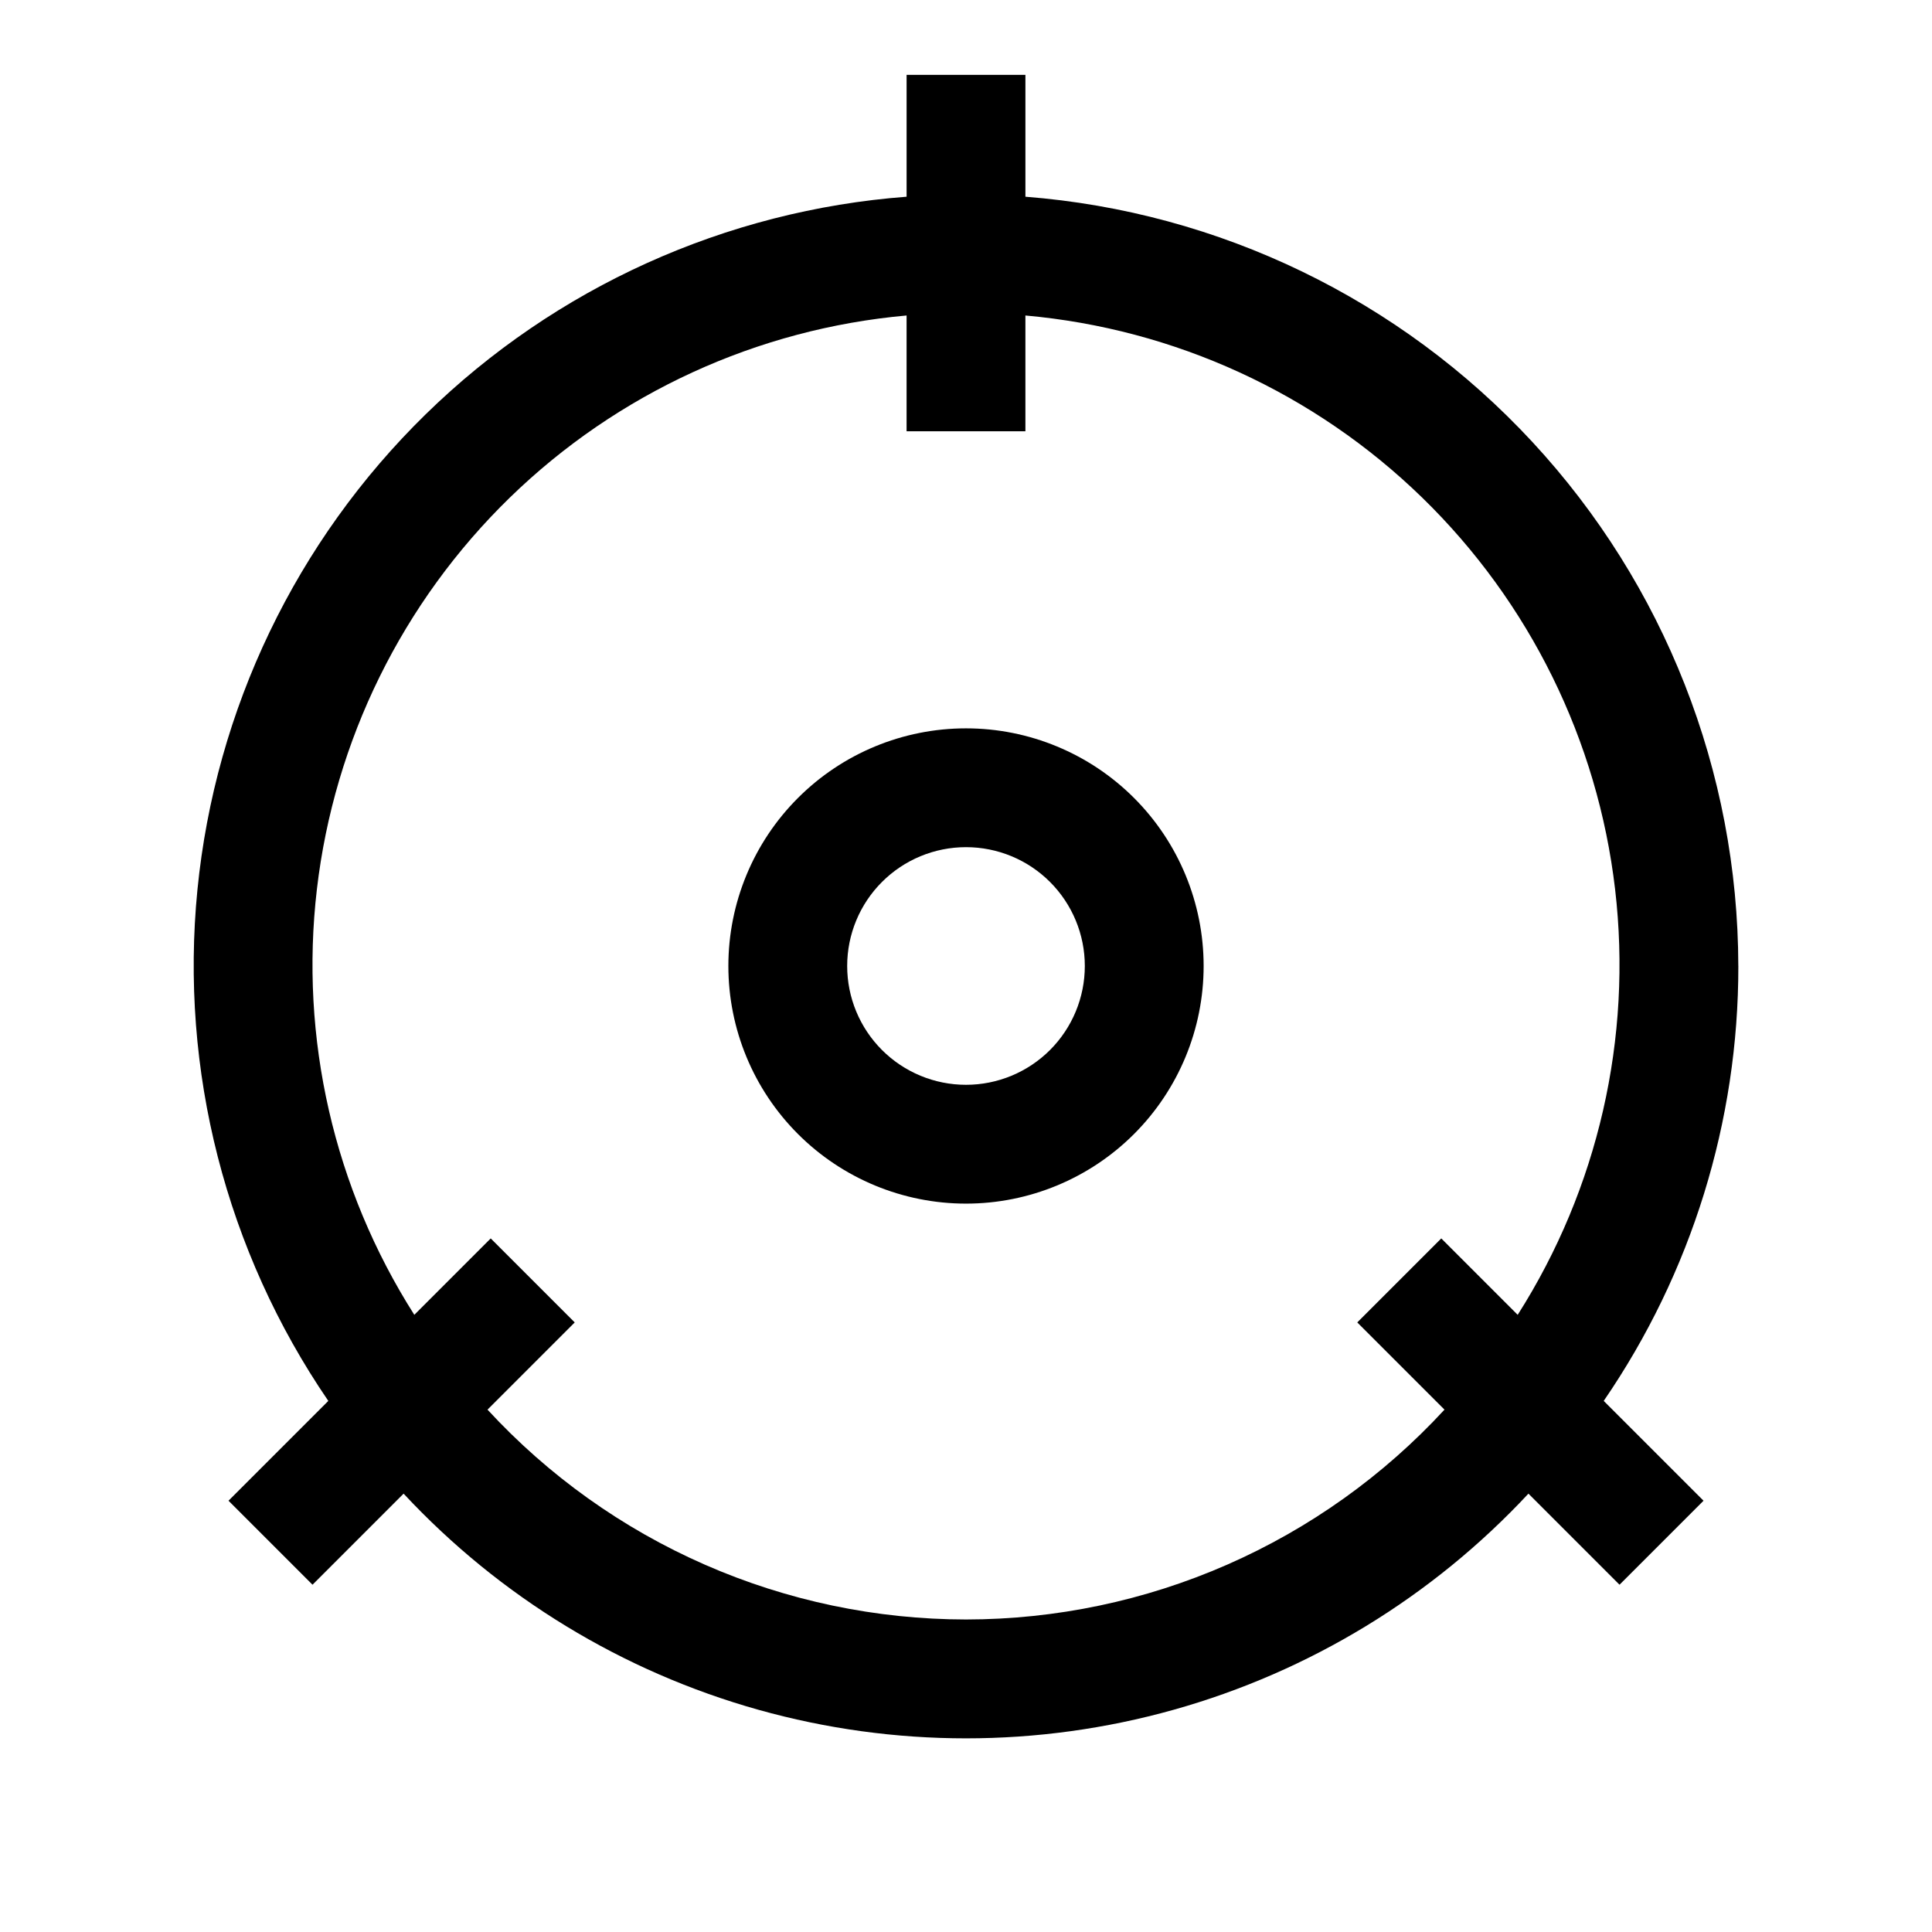
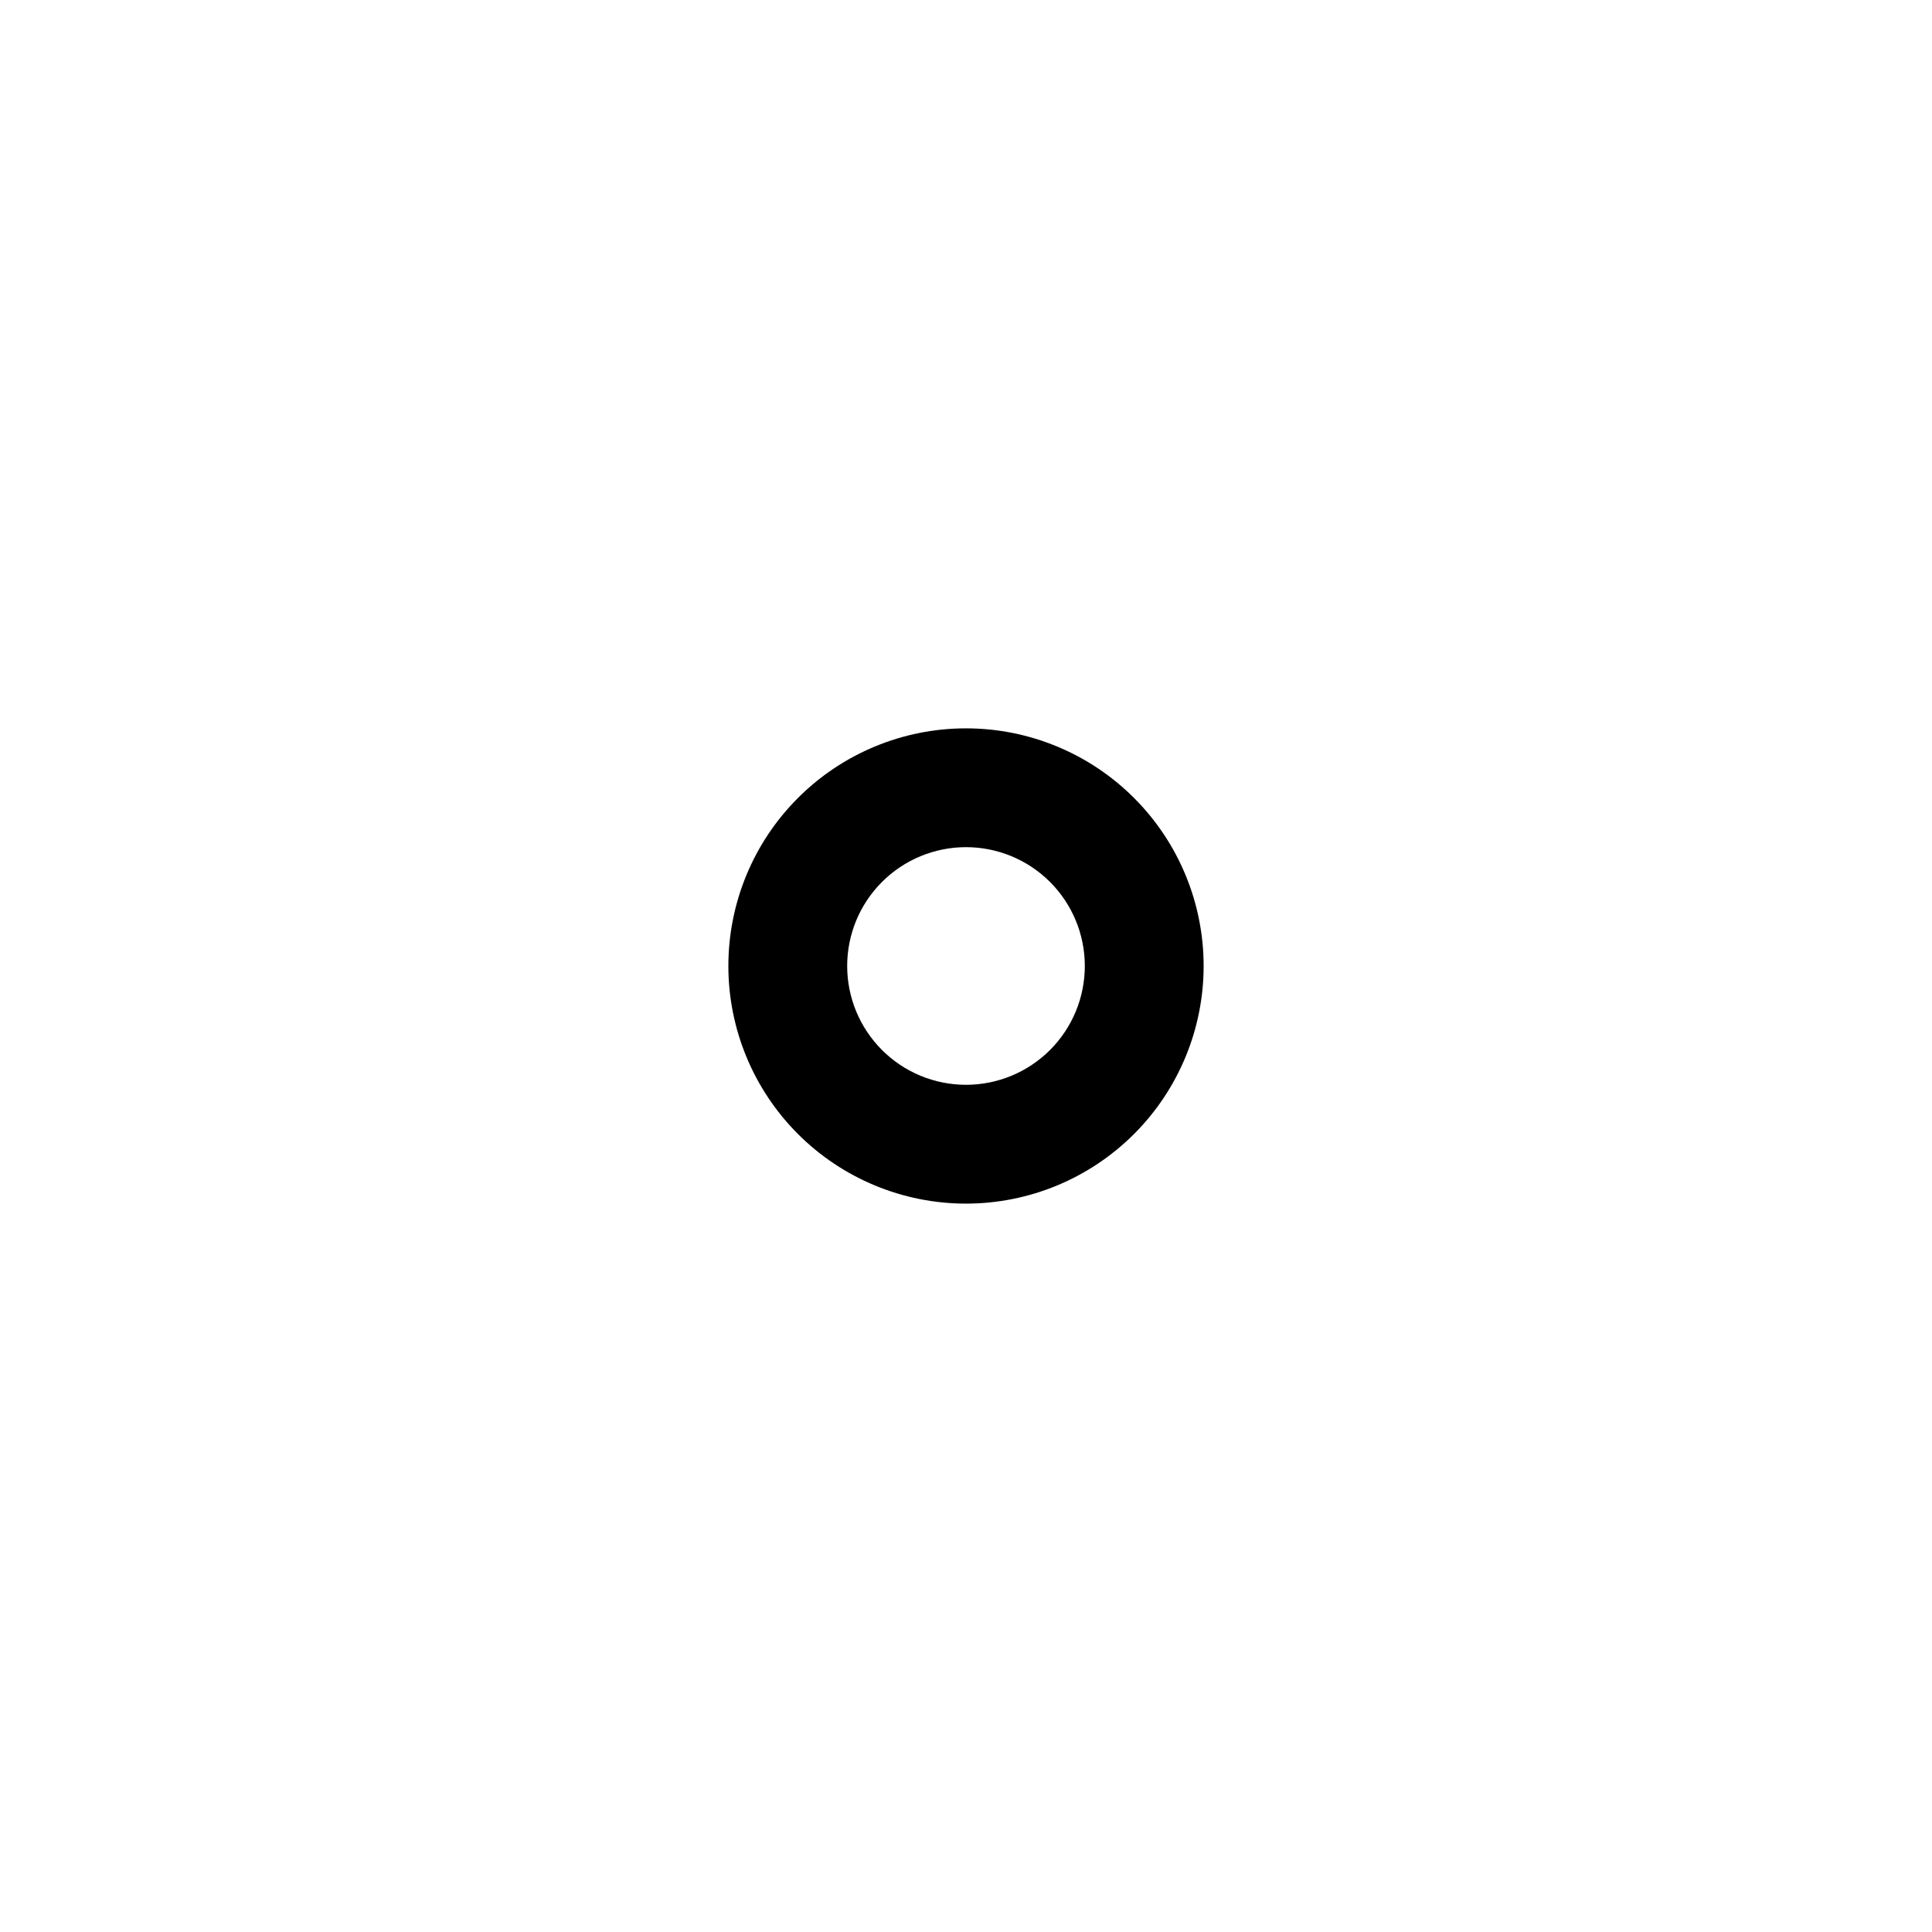
<svg xmlns="http://www.w3.org/2000/svg" fill="#000000" width="800px" height="800px" version="1.1" viewBox="144 144 512 512">
  <g>
-     <path d="m604.67 400c-0.078-51.516-19.57-101.11-54.586-138.89-35.016-37.785-82.984-60.984-134.34-64.977v-32.293h-31.488v32.293c-47.922 3.625-93.031 24.023-127.4 57.613-34.375 33.59-55.805 78.219-60.535 126.05-4.727 47.824 7.555 95.789 34.684 135.46l-26.449 26.449 22.262 22.262 24.137-24.137c25.488 27.355 58.012 47.172 94.008 57.273 36 10.102 74.082 10.102 110.08 0 35.996-10.102 68.523-29.918 94.008-57.273l24.137 24.137 22.262-22.262-26.449-26.449c23.273-33.922 35.715-74.109 35.676-115.25zm-204.67 173.18c-23.832-0.016-47.398-4.961-69.223-14.531-21.824-9.57-41.43-23.559-57.582-41.078l23.113-23.113-22.262-22.262-20.246 20.25c-21.312-33.512-30.43-73.336-25.82-112.78 4.609-39.441 22.664-76.094 51.125-103.79 28.465-27.695 65.594-44.738 105.15-48.266v30.684h31.488v-30.684c39.555 3.527 76.688 20.57 105.15 48.266 28.461 27.691 46.516 64.344 51.125 103.79 4.609 39.445-4.508 79.27-25.816 112.78l-20.25-20.25-22.262 22.262 23.113 23.113c-16.152 17.52-35.758 31.508-57.582 41.078-21.82 9.57-45.391 14.516-69.219 14.531z" />
    <path d="m400 337.02c-16.703 0-32.723 6.633-44.531 18.445-11.812 11.809-18.445 27.828-18.445 44.531 0 16.699 6.633 32.719 18.445 44.531 11.809 11.809 27.828 18.445 44.531 18.445 16.699 0 32.719-6.637 44.531-18.445 11.809-11.812 18.445-27.832 18.445-44.531 0-16.703-6.637-32.723-18.445-44.531-11.812-11.812-27.832-18.445-44.531-18.445zm0 94.465c-8.352 0-16.363-3.32-22.266-9.223-5.906-5.906-9.223-13.914-9.223-22.266s3.316-16.363 9.223-22.266c5.902-5.906 13.914-9.223 22.266-9.223s16.359 3.316 22.266 9.223c5.902 5.902 9.223 13.914 9.223 22.266s-3.32 16.359-9.223 22.266c-5.906 5.902-13.914 9.223-22.266 9.223z" />
  </g>
</svg>